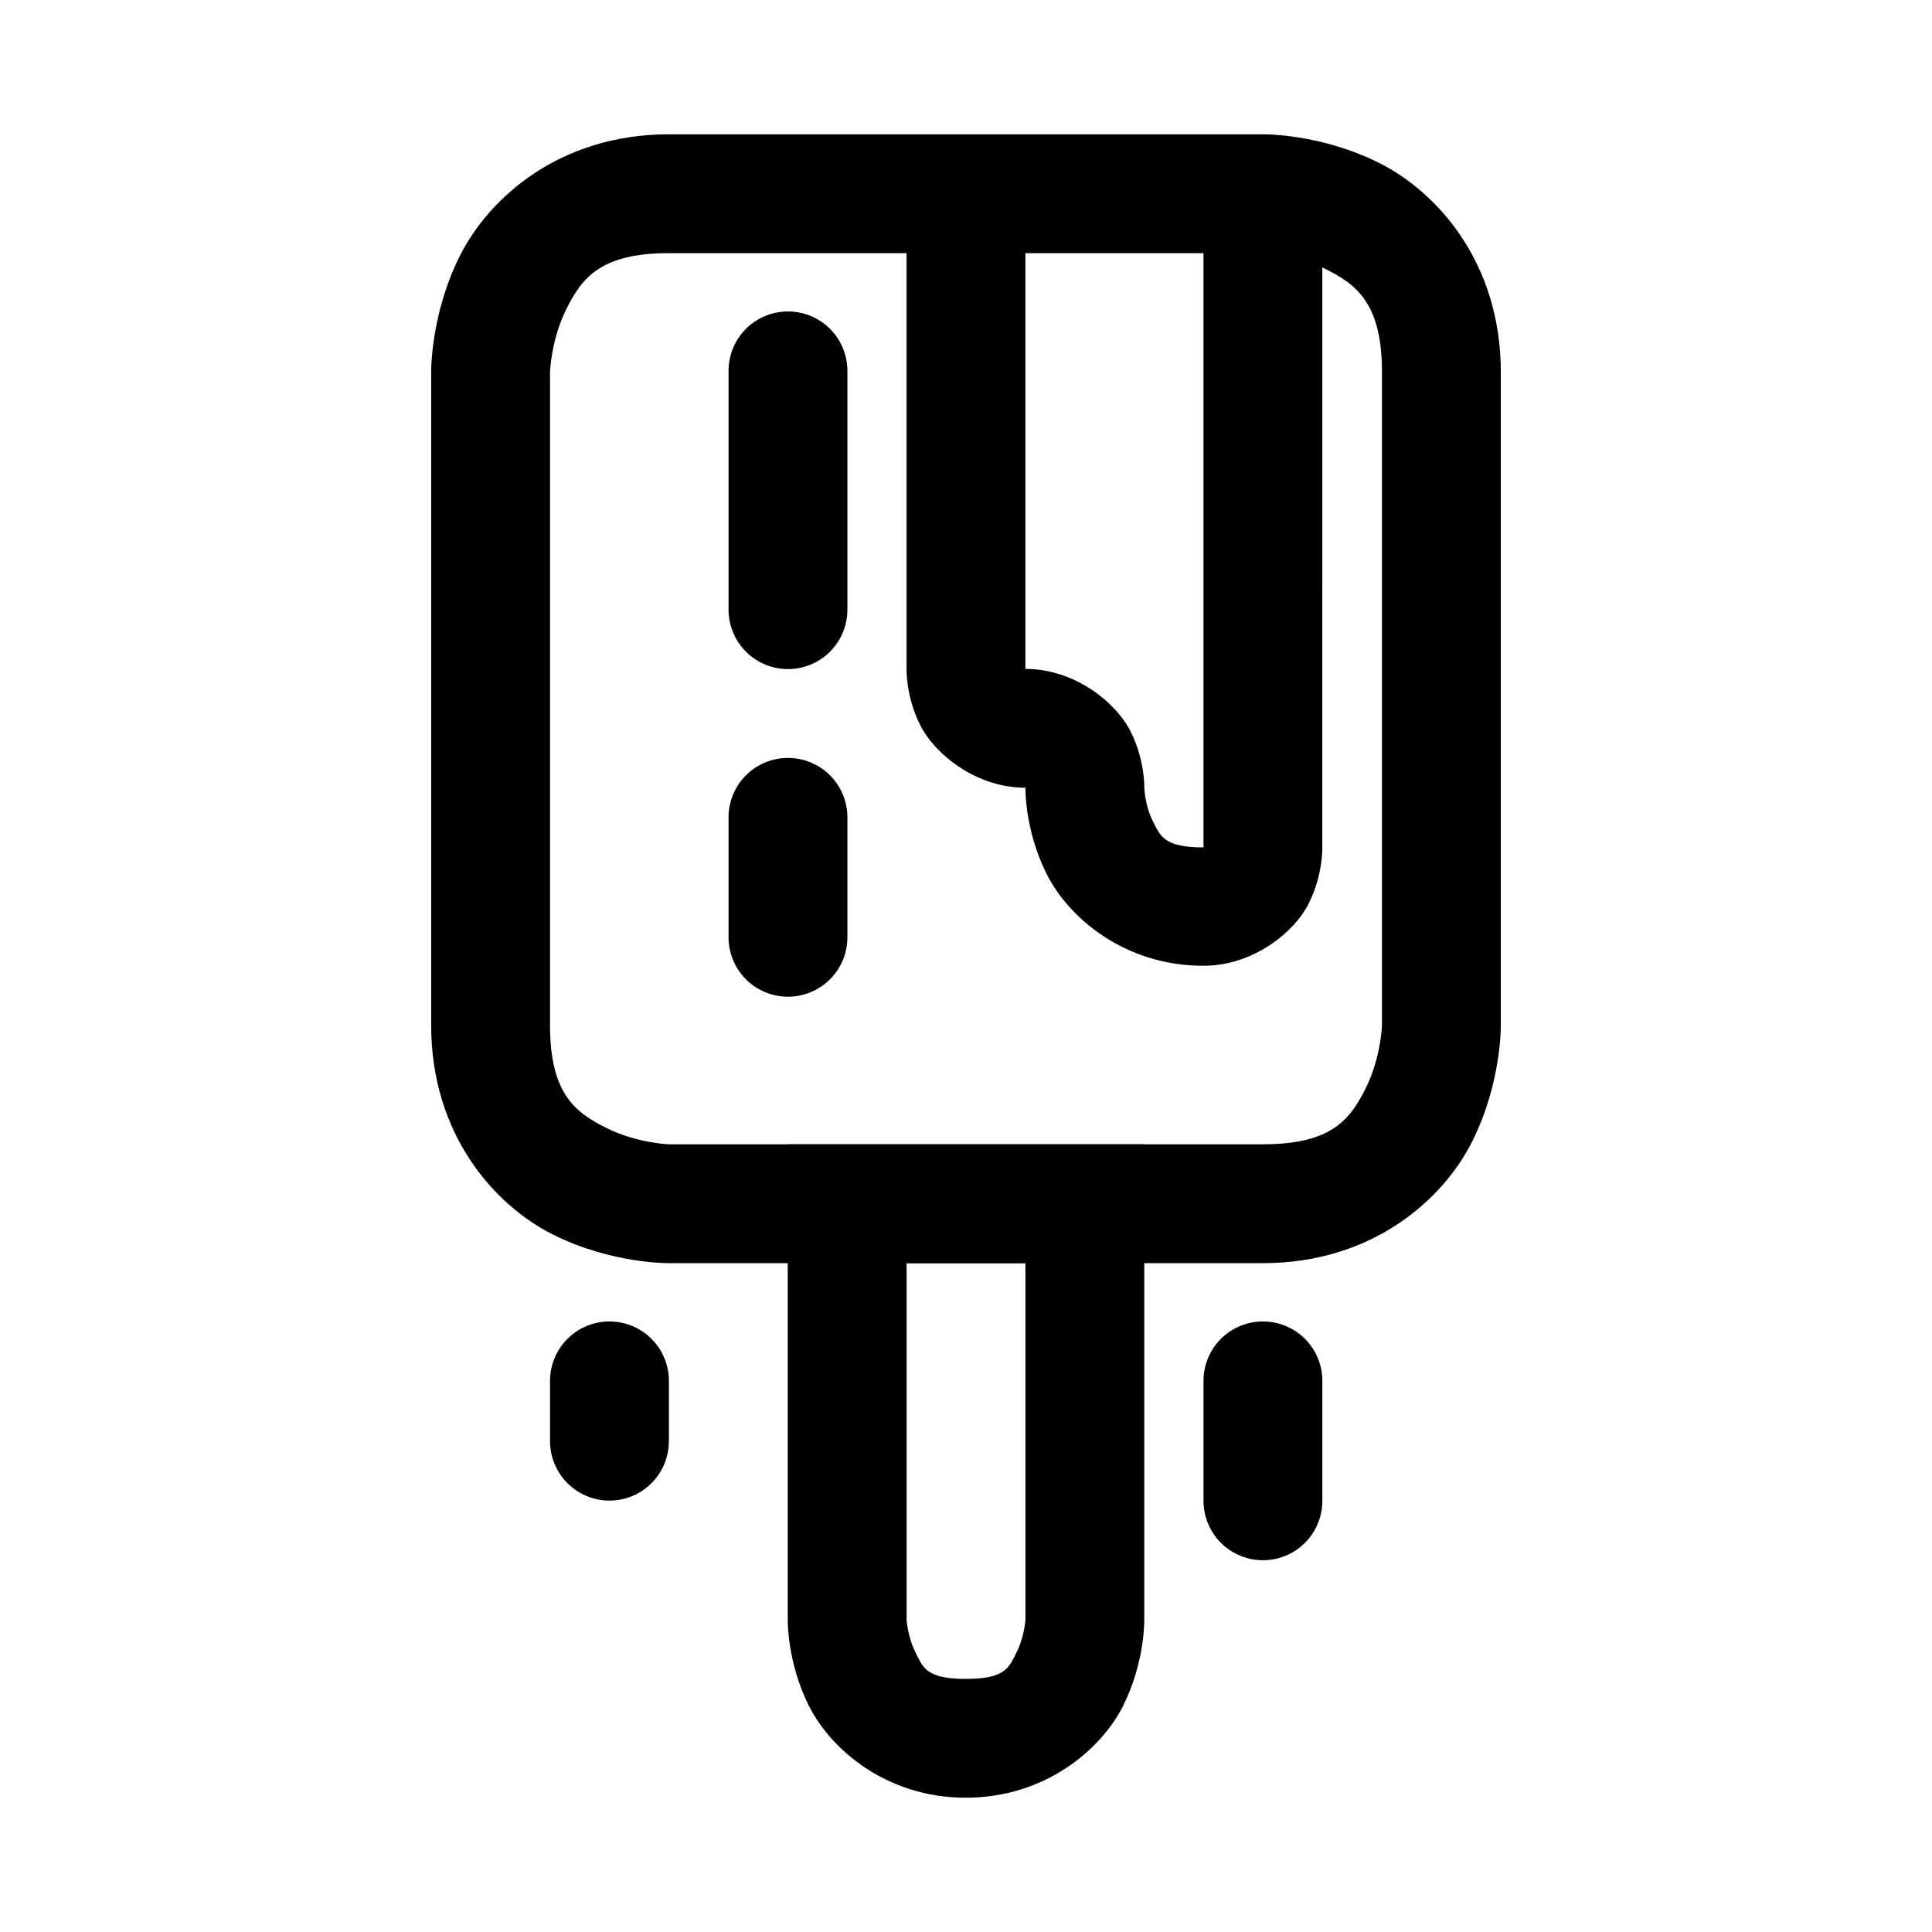
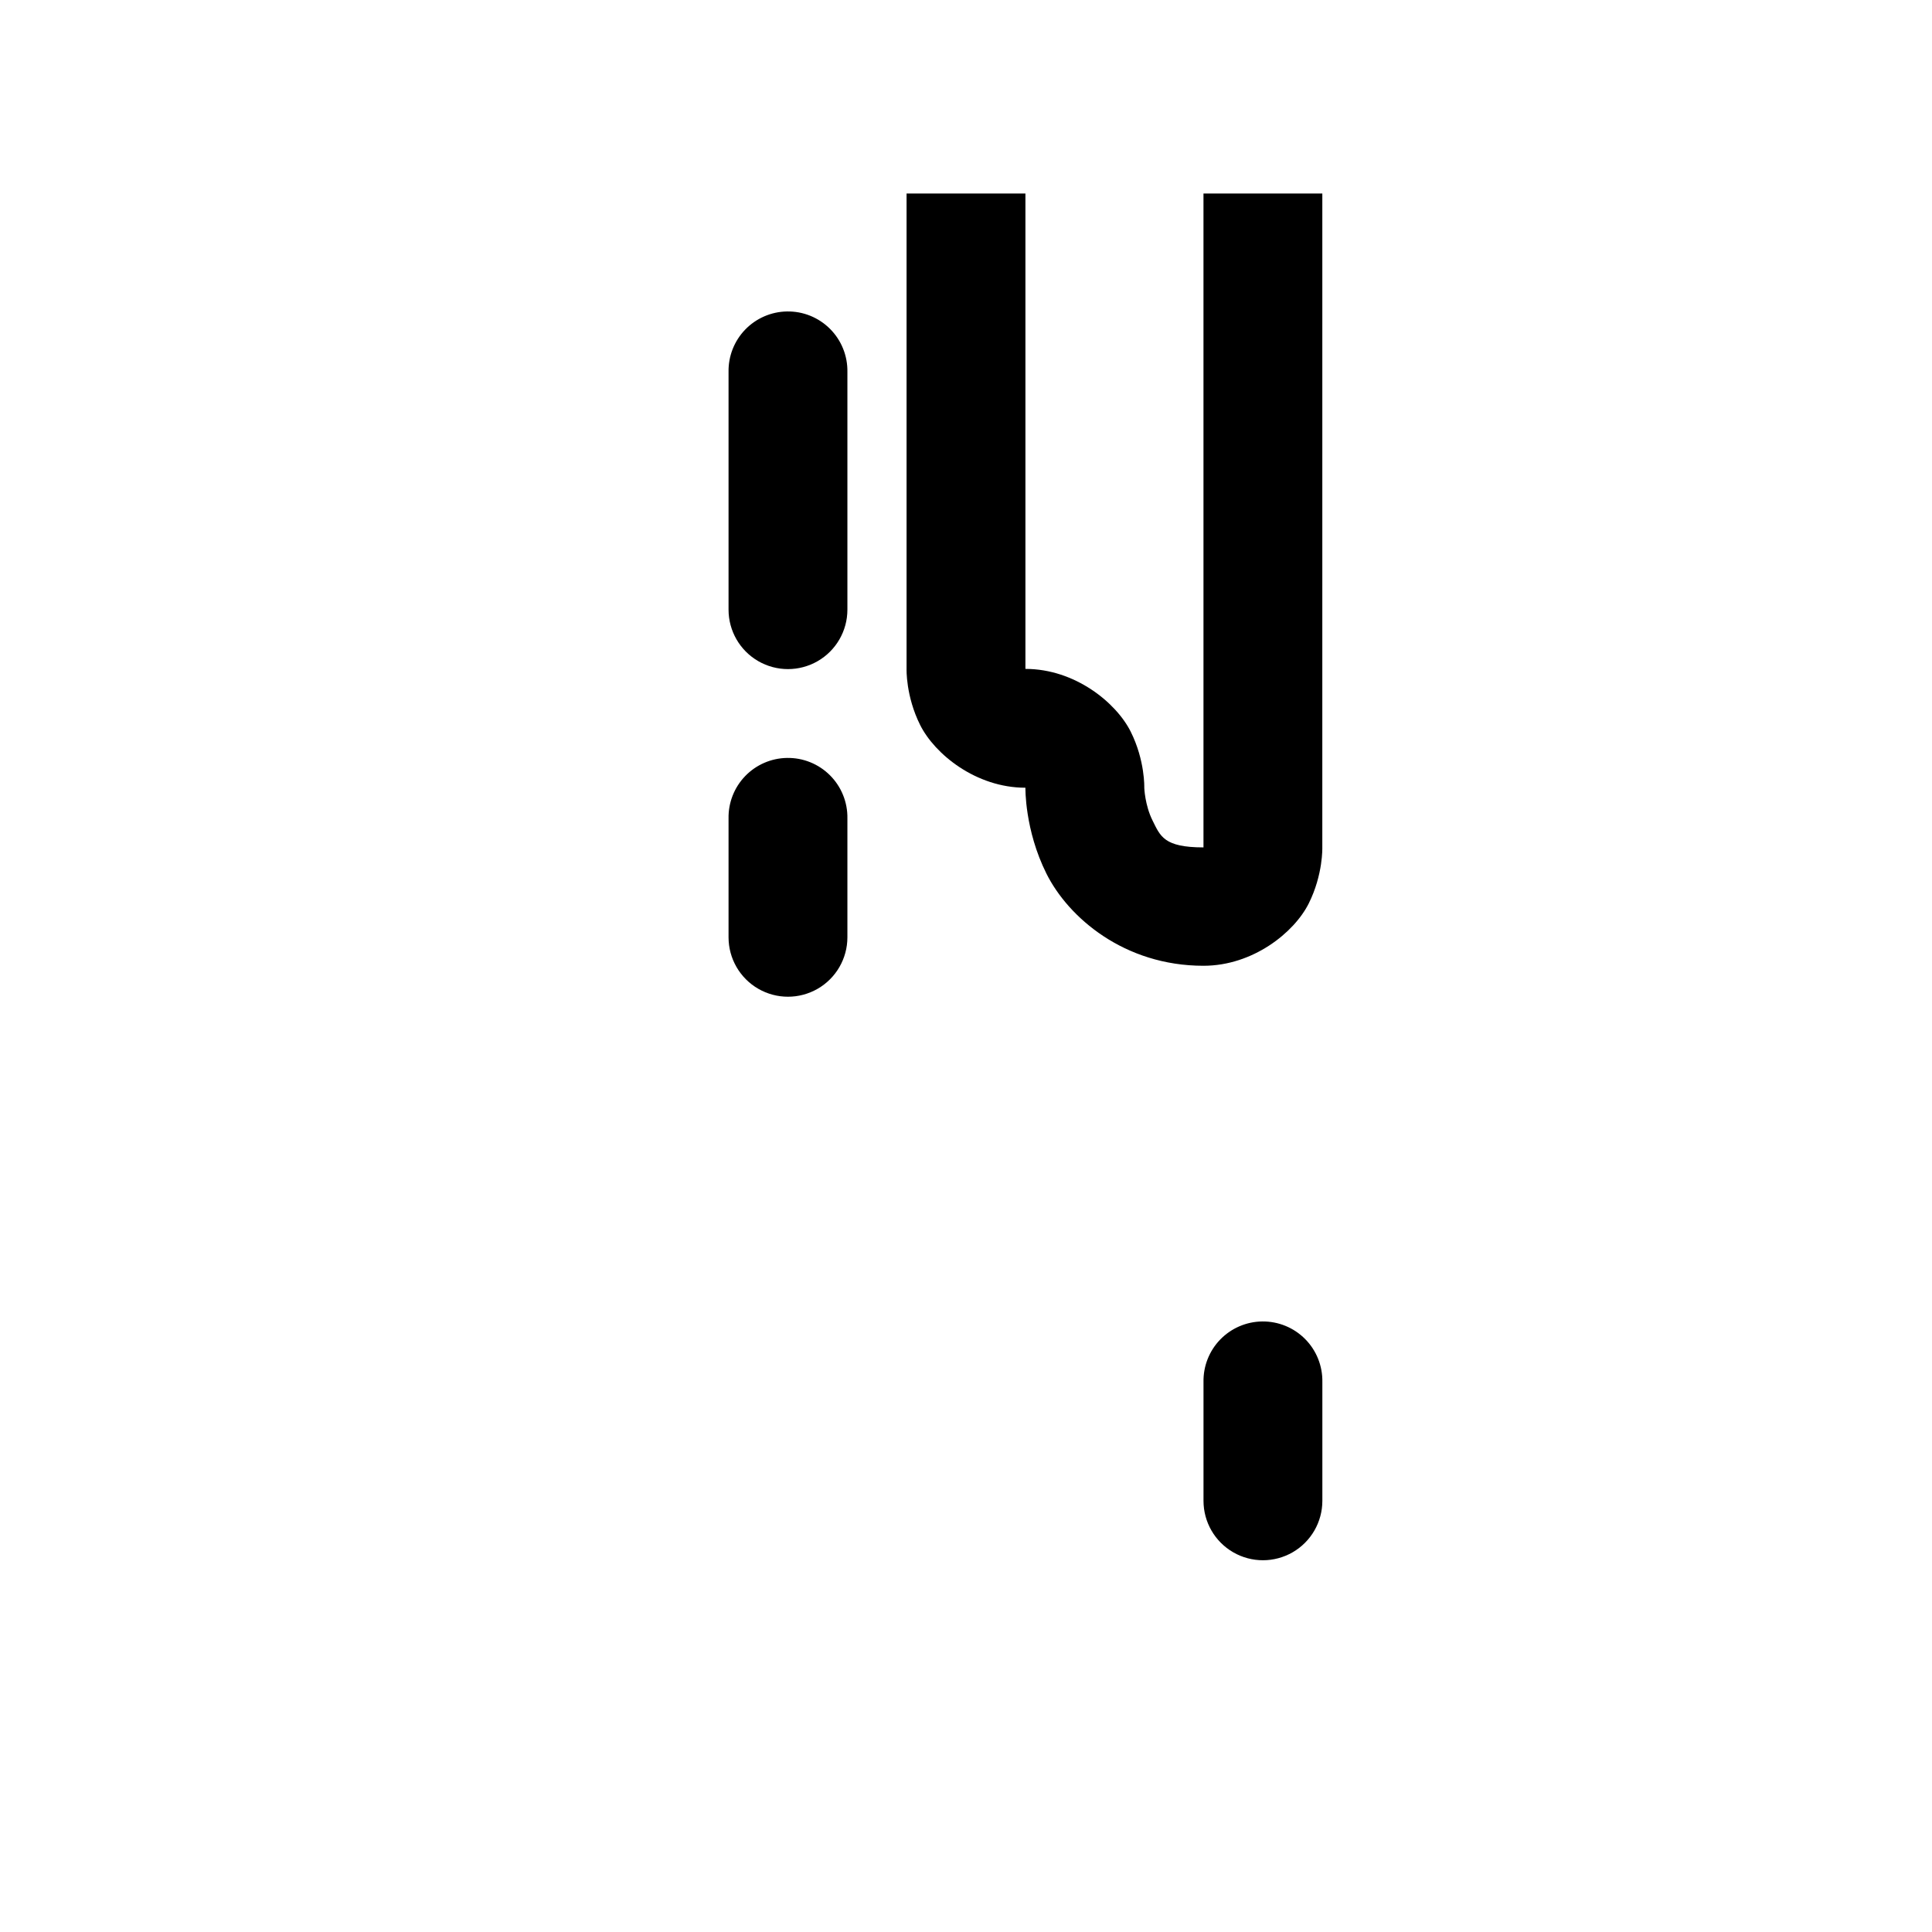
<svg xmlns="http://www.w3.org/2000/svg" fill="#000000" width="800px" height="800px" version="1.1" viewBox="144 144 512 512">
  <g>
-     <path d="m321.26 179.59c-28.863 0-47.656 16.746-55.438 32.309s-7.555 30.684-7.555 30.684v173.17c0 28.863 16.746 47.656 32.309 55.438s30.684 7.555 30.684 7.555h157.48c28.863 0 47.656-16.746 55.438-32.309s7.555-30.684 7.555-30.684v-173.17c0-28.863-16.746-47.656-32.309-55.438-15.566-7.781-30.684-7.555-30.684-7.555zm0 31.496h157.48s8.449 0.156 16.504 4.184c8.055 4.027 14.992 8.945 14.992 27.312v173.17s-0.273 8.566-4.301 16.621c-4.027 8.055-8.828 14.875-27.195 14.875h-157.48s-8.449-0.273-16.504-4.301c-8.051-4.027-14.992-8.828-14.992-27.195v-173.17s0.273-8.566 4.301-16.621c4.027-8.055 8.828-14.875 27.195-14.875z" />
-     <path d="m352.76 447.25v125.98s-0.234 11.152 5.578 22.777c5.812 11.629 20.613 24.406 41.605 24.406 20.992 0 35.91-12.777 41.723-24.406 5.812-11.629 5.578-22.777 5.578-22.777l0.004-125.98zm31.496 31.496h31.496v94.488s-0.266 4.484-2.324 8.602c-2.059 4.117-2.984 7.09-13.48 7.09-10.496 0-11.309-2.973-13.367-7.09-2.059-4.117-2.324-8.602-2.324-8.602z" />
    <path d="m352.53 226.54c-4.18 0.074-8.152 1.809-11.055 4.816-2.898 3.008-4.481 7.047-4.402 11.223v62.992c0 5.625 3 10.824 7.871 13.637 4.875 2.812 10.875 2.812 15.75 0 4.871-2.812 7.875-8.012 7.875-13.637v-62.992c0.078-4.277-1.586-8.406-4.609-11.43-3.027-3.027-7.152-4.691-11.43-4.609z" />
    <path d="m352.53 344.86c-4.18 0.074-8.152 1.809-11.055 4.816-2.898 3.008-4.481 7.047-4.402 11.223v31.496c0 5.625 3 10.824 7.871 13.637 4.875 2.812 10.875 2.812 15.75 0 4.871-2.812 7.875-8.012 7.875-13.637v-31.496c0.078-4.277-1.586-8.406-4.609-11.43-3.027-3.027-7.152-4.691-11.43-4.609z" />
    <path d="m384.25 195.28v125.98s-0.242 7.184 3.602 14.875c3.844 7.691 14.773 16.621 27.895 16.621 0 0-0.234 11.152 5.578 22.777 5.812 11.629 20.613 24.406 41.605 24.406 13.121 0 24.047-8.812 27.895-16.504 3.844-7.691 3.602-14.875 3.602-14.875l0.004-173.28h-31.496v173.29c-10.496 0-11.422-2.973-13.48-7.09-2.059-4.117-2.207-8.715-2.207-8.715s0.242-7.184-3.602-14.875c-3.852-7.695-14.777-16.625-27.898-16.625v-125.98z" />
    <path d="m478.51 494.2c-4.195 0.047-8.199 1.766-11.125 4.777-2.926 3.012-4.523 7.066-4.445 11.262v31.496c0 5.625 3 10.824 7.871 13.637 4.875 2.812 10.875 2.812 15.75 0 4.871-2.812 7.875-8.012 7.875-13.637v-31.496c0.078-4.258-1.57-8.367-4.57-11.387-3-3.023-7.098-4.699-11.355-4.652z" />
-     <path d="m305.34 494.2c-4.195 0.047-8.203 1.766-11.125 4.777-2.926 3.012-4.527 7.066-4.449 11.262v15.691-0.004c0 5.629 3.004 10.828 7.875 13.641s10.875 2.812 15.75 0c4.871-2.812 7.871-8.012 7.871-13.641v-15.688c0.082-4.258-1.566-8.367-4.566-11.387-3-3.023-7.098-4.699-11.355-4.652z" />
  </g>
</svg>